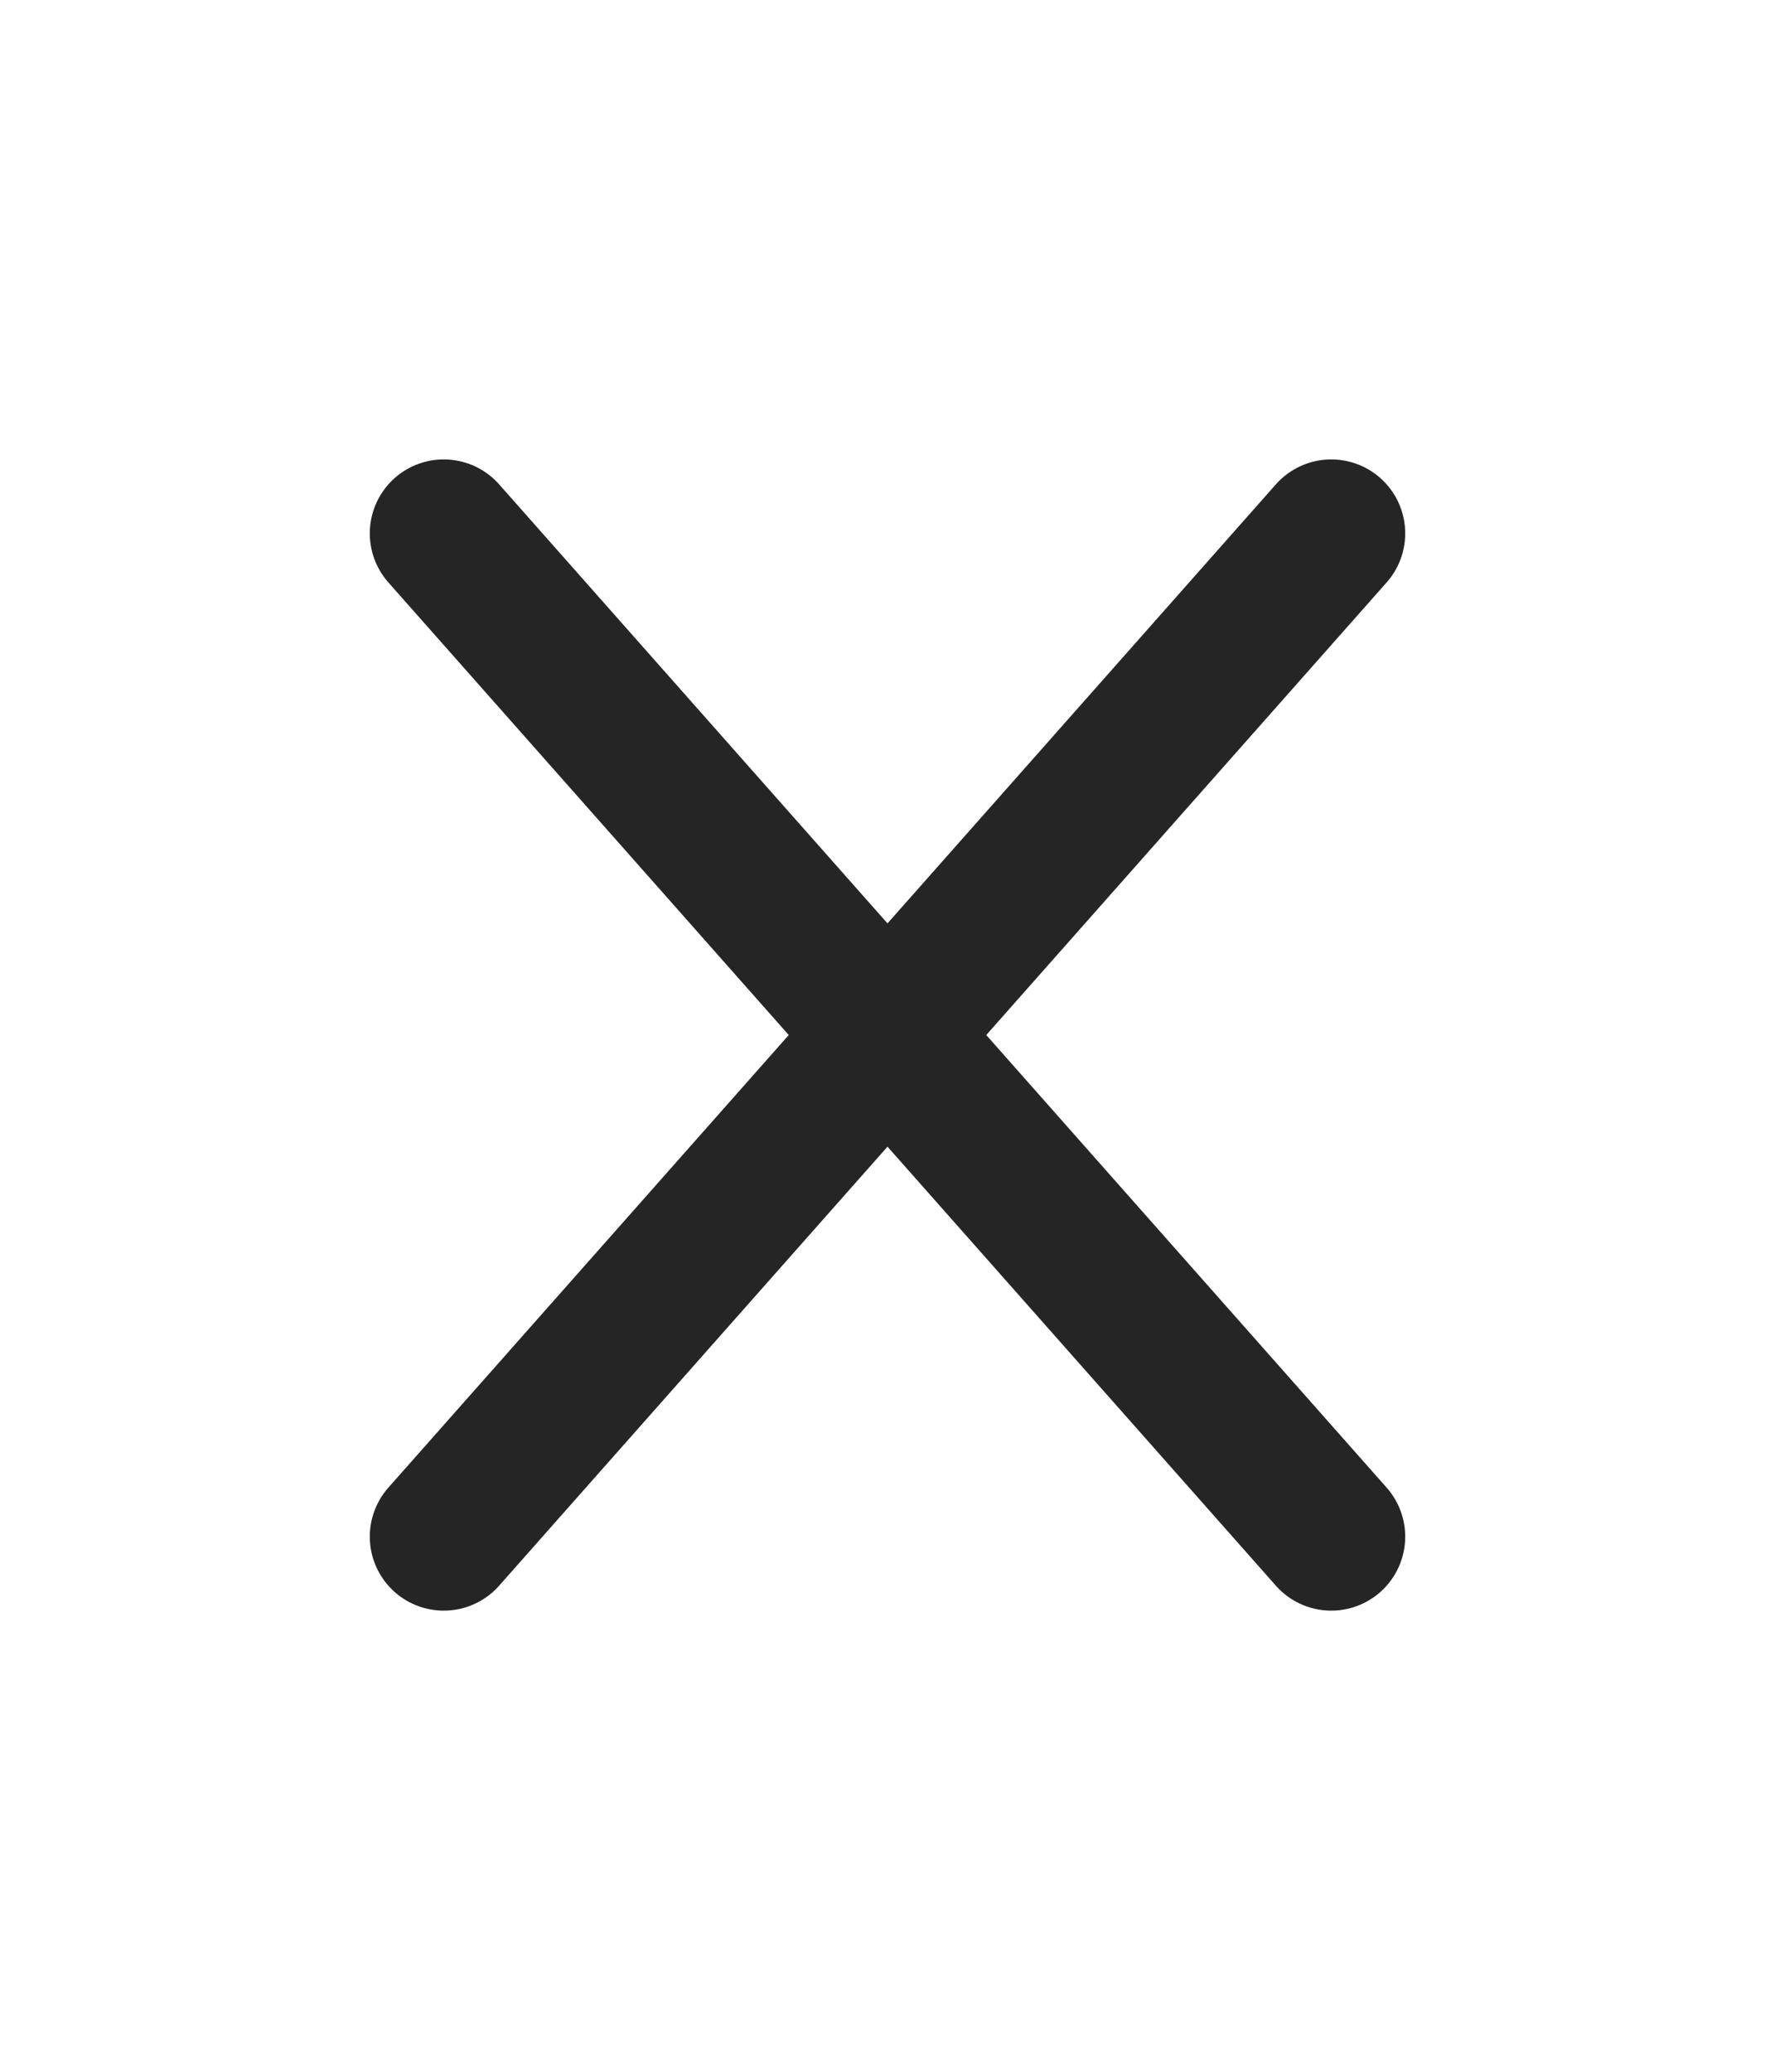
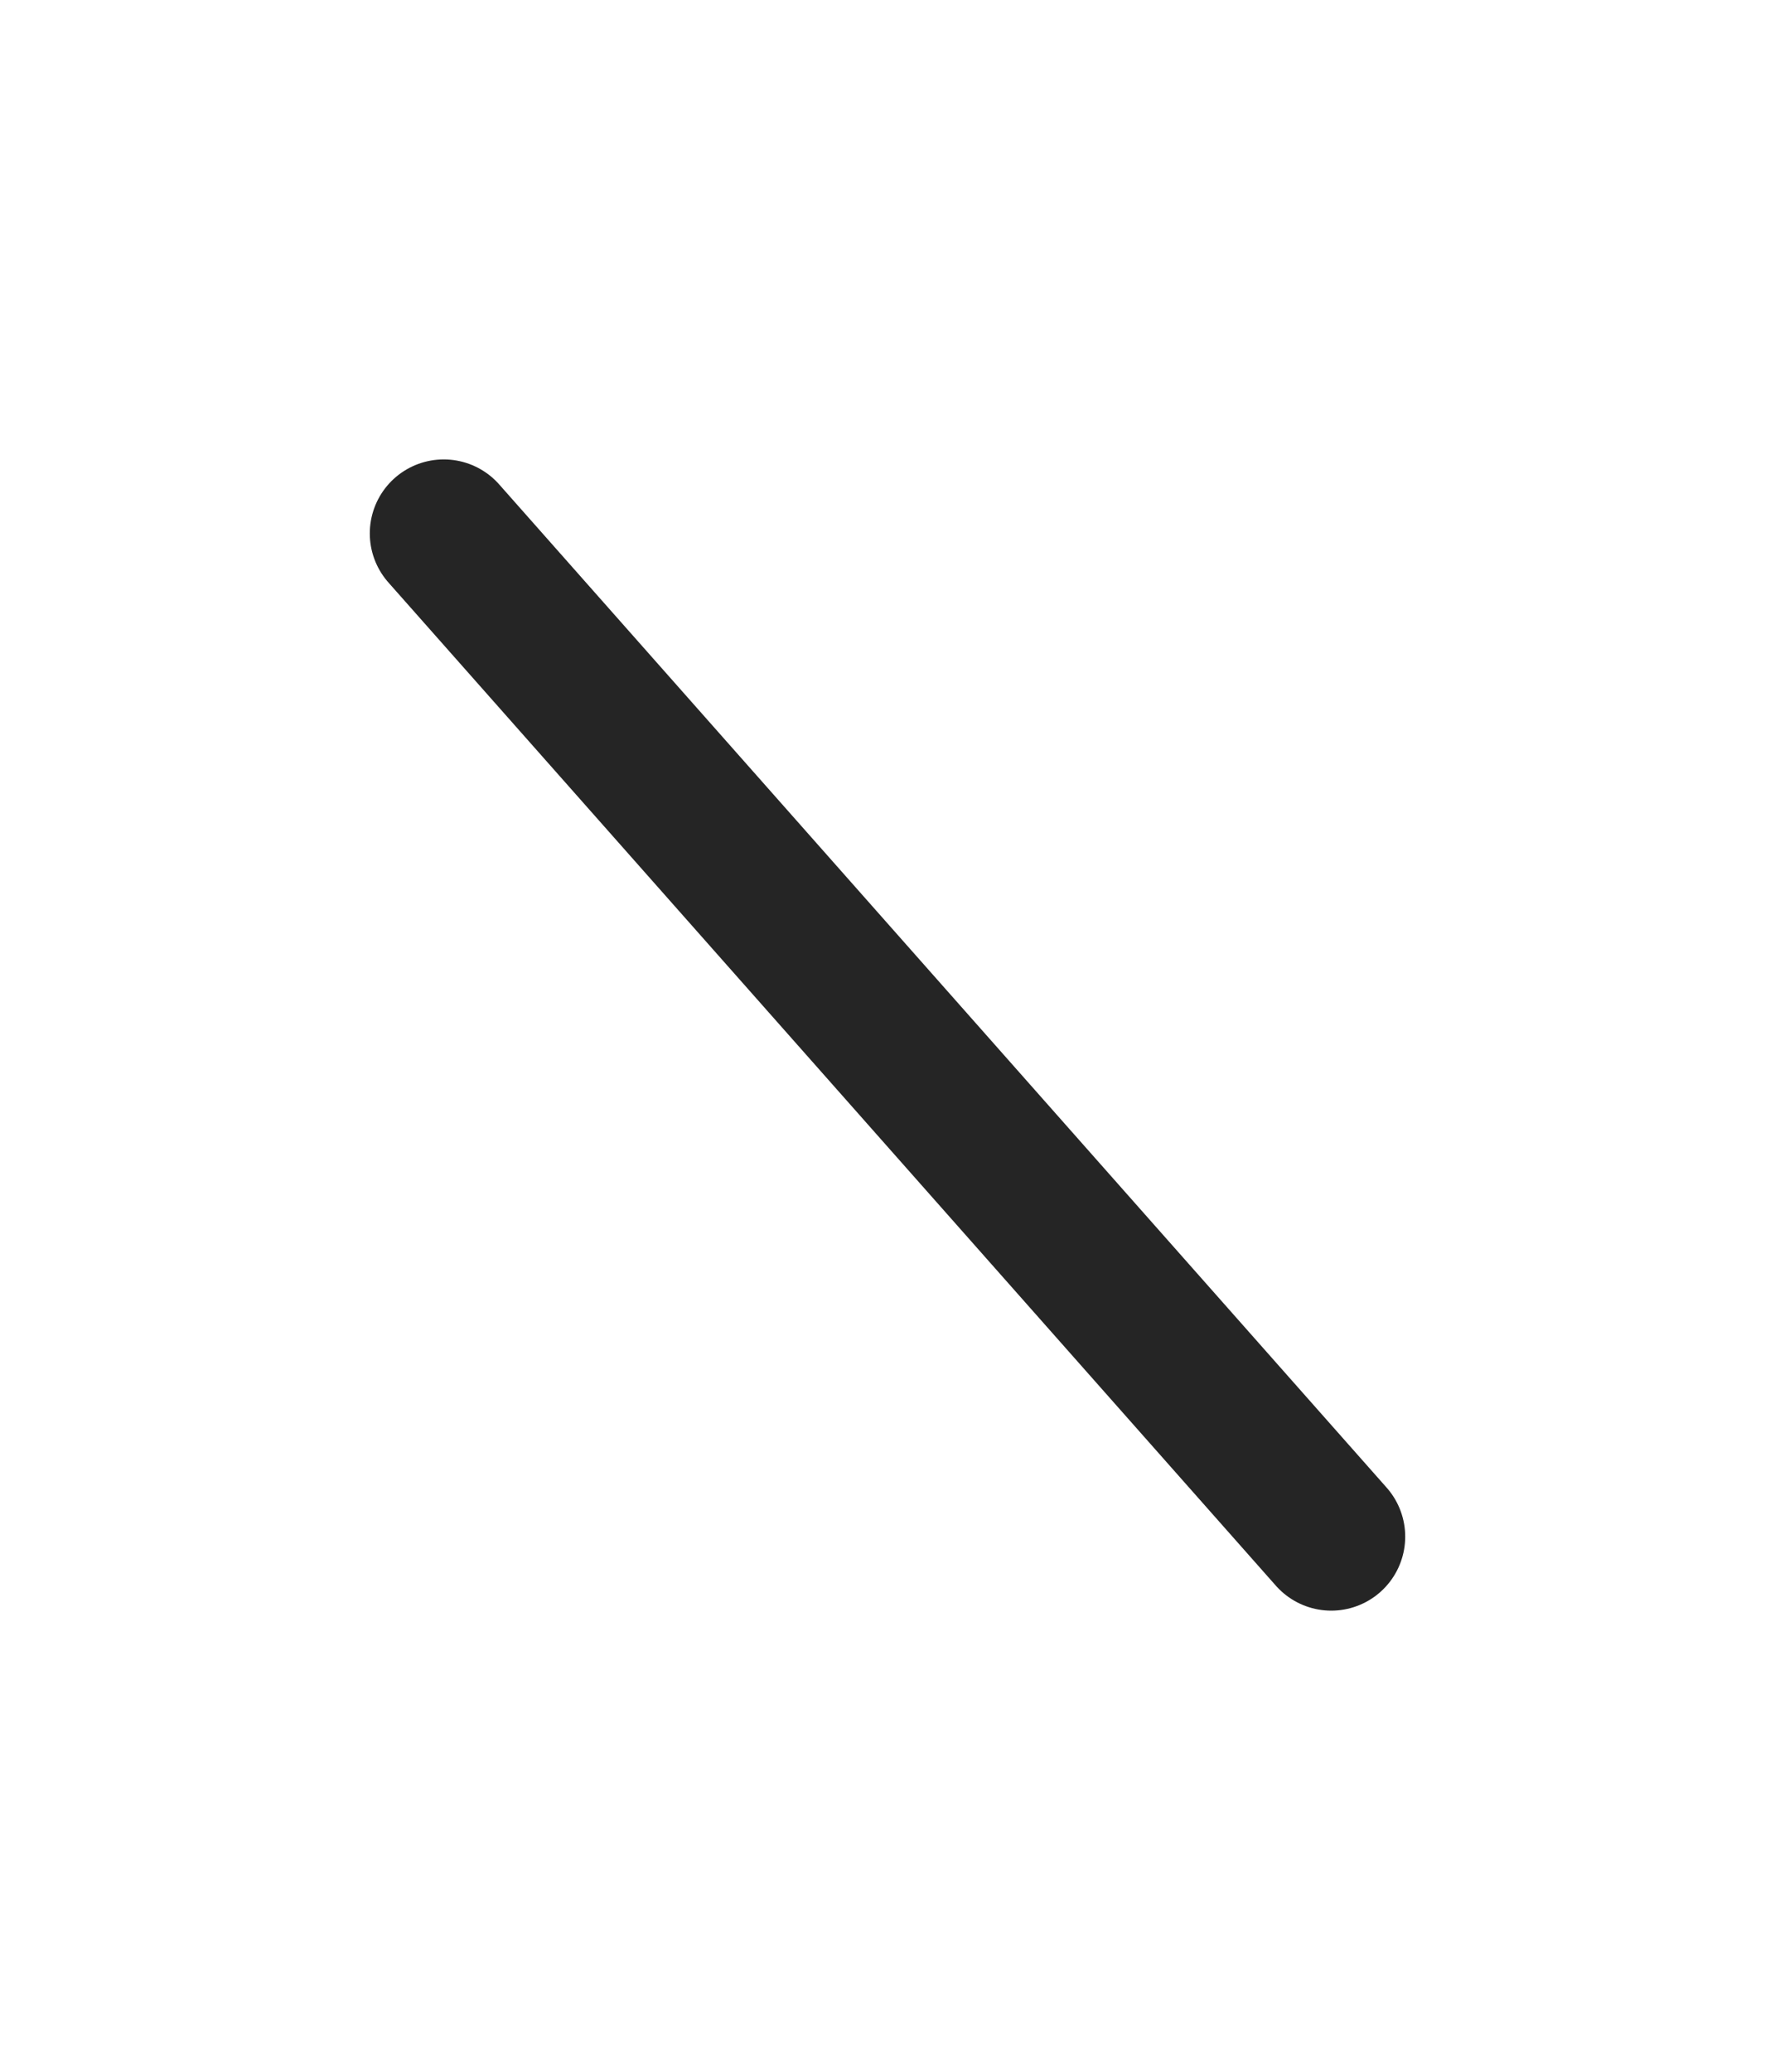
<svg xmlns="http://www.w3.org/2000/svg" width="24" height="28" viewBox="0 0 24 28" fill="none">
-   <path d="M18 7.209L6 20.768" stroke="#252525" stroke-width="2" stroke-linecap="round" stroke-linejoin="round" />
  <path d="M6 7.209L18 20.768" stroke="#252525" stroke-width="2" stroke-linecap="round" stroke-linejoin="round" />
</svg>